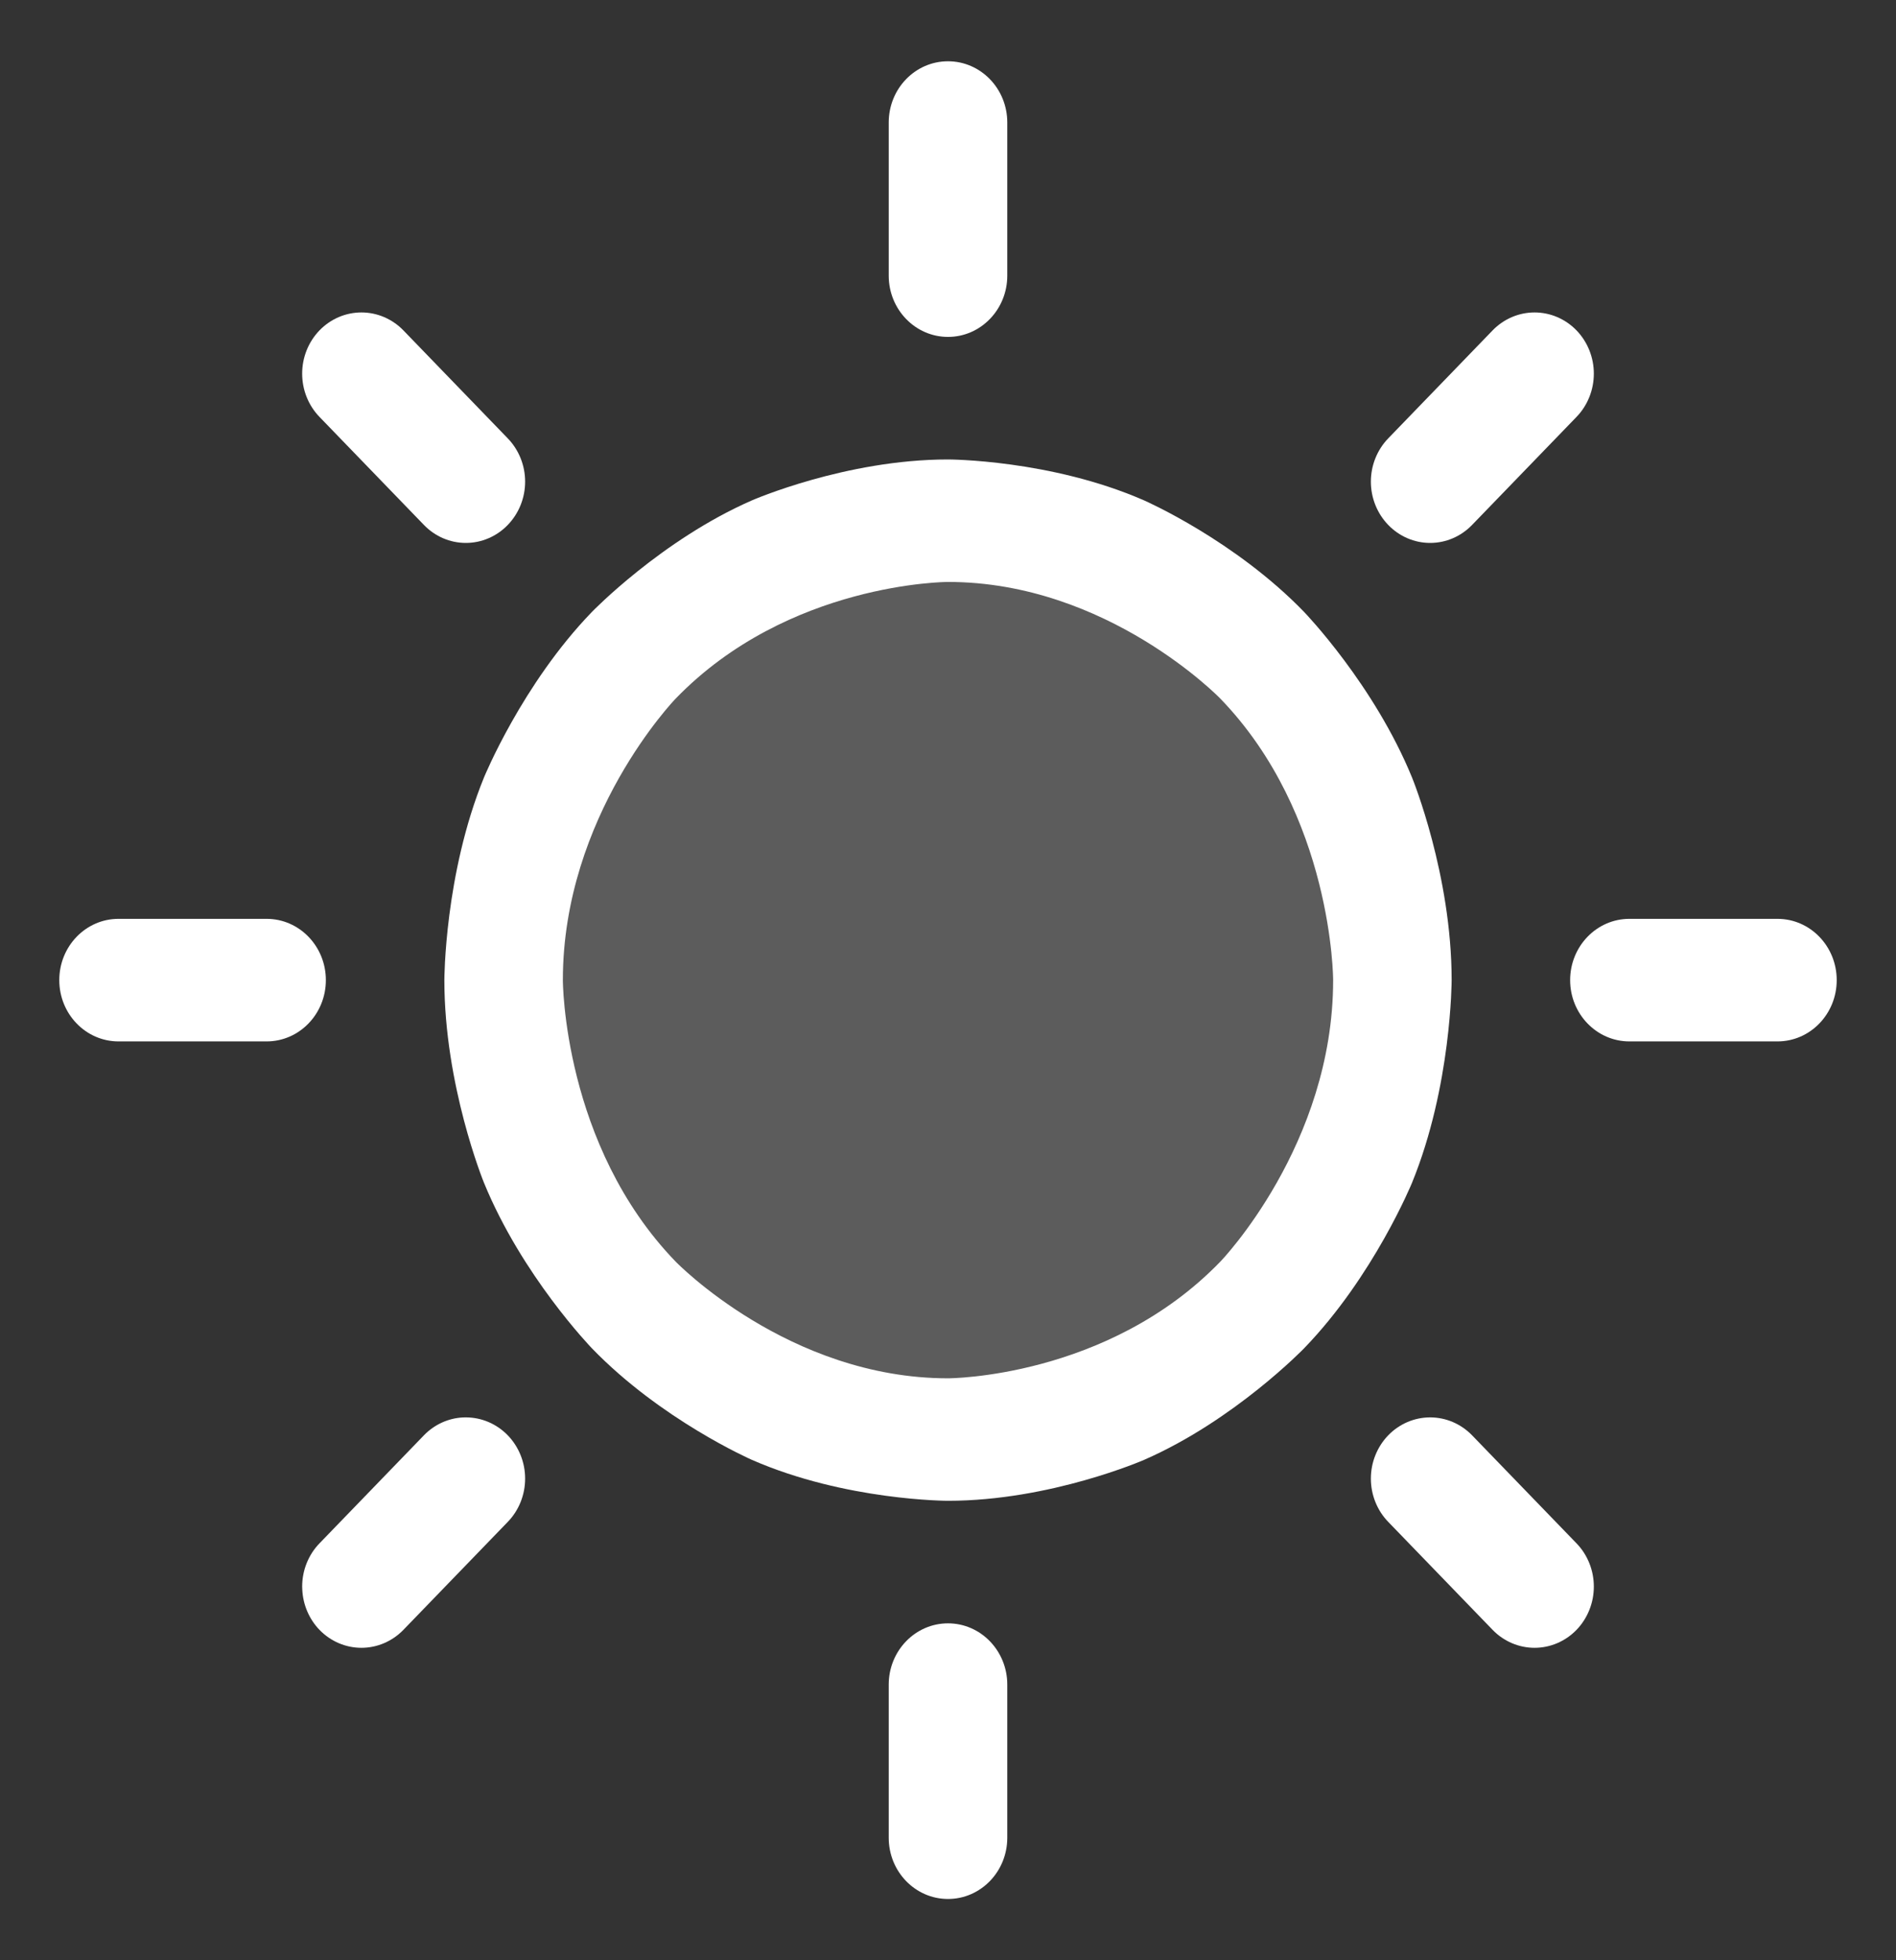
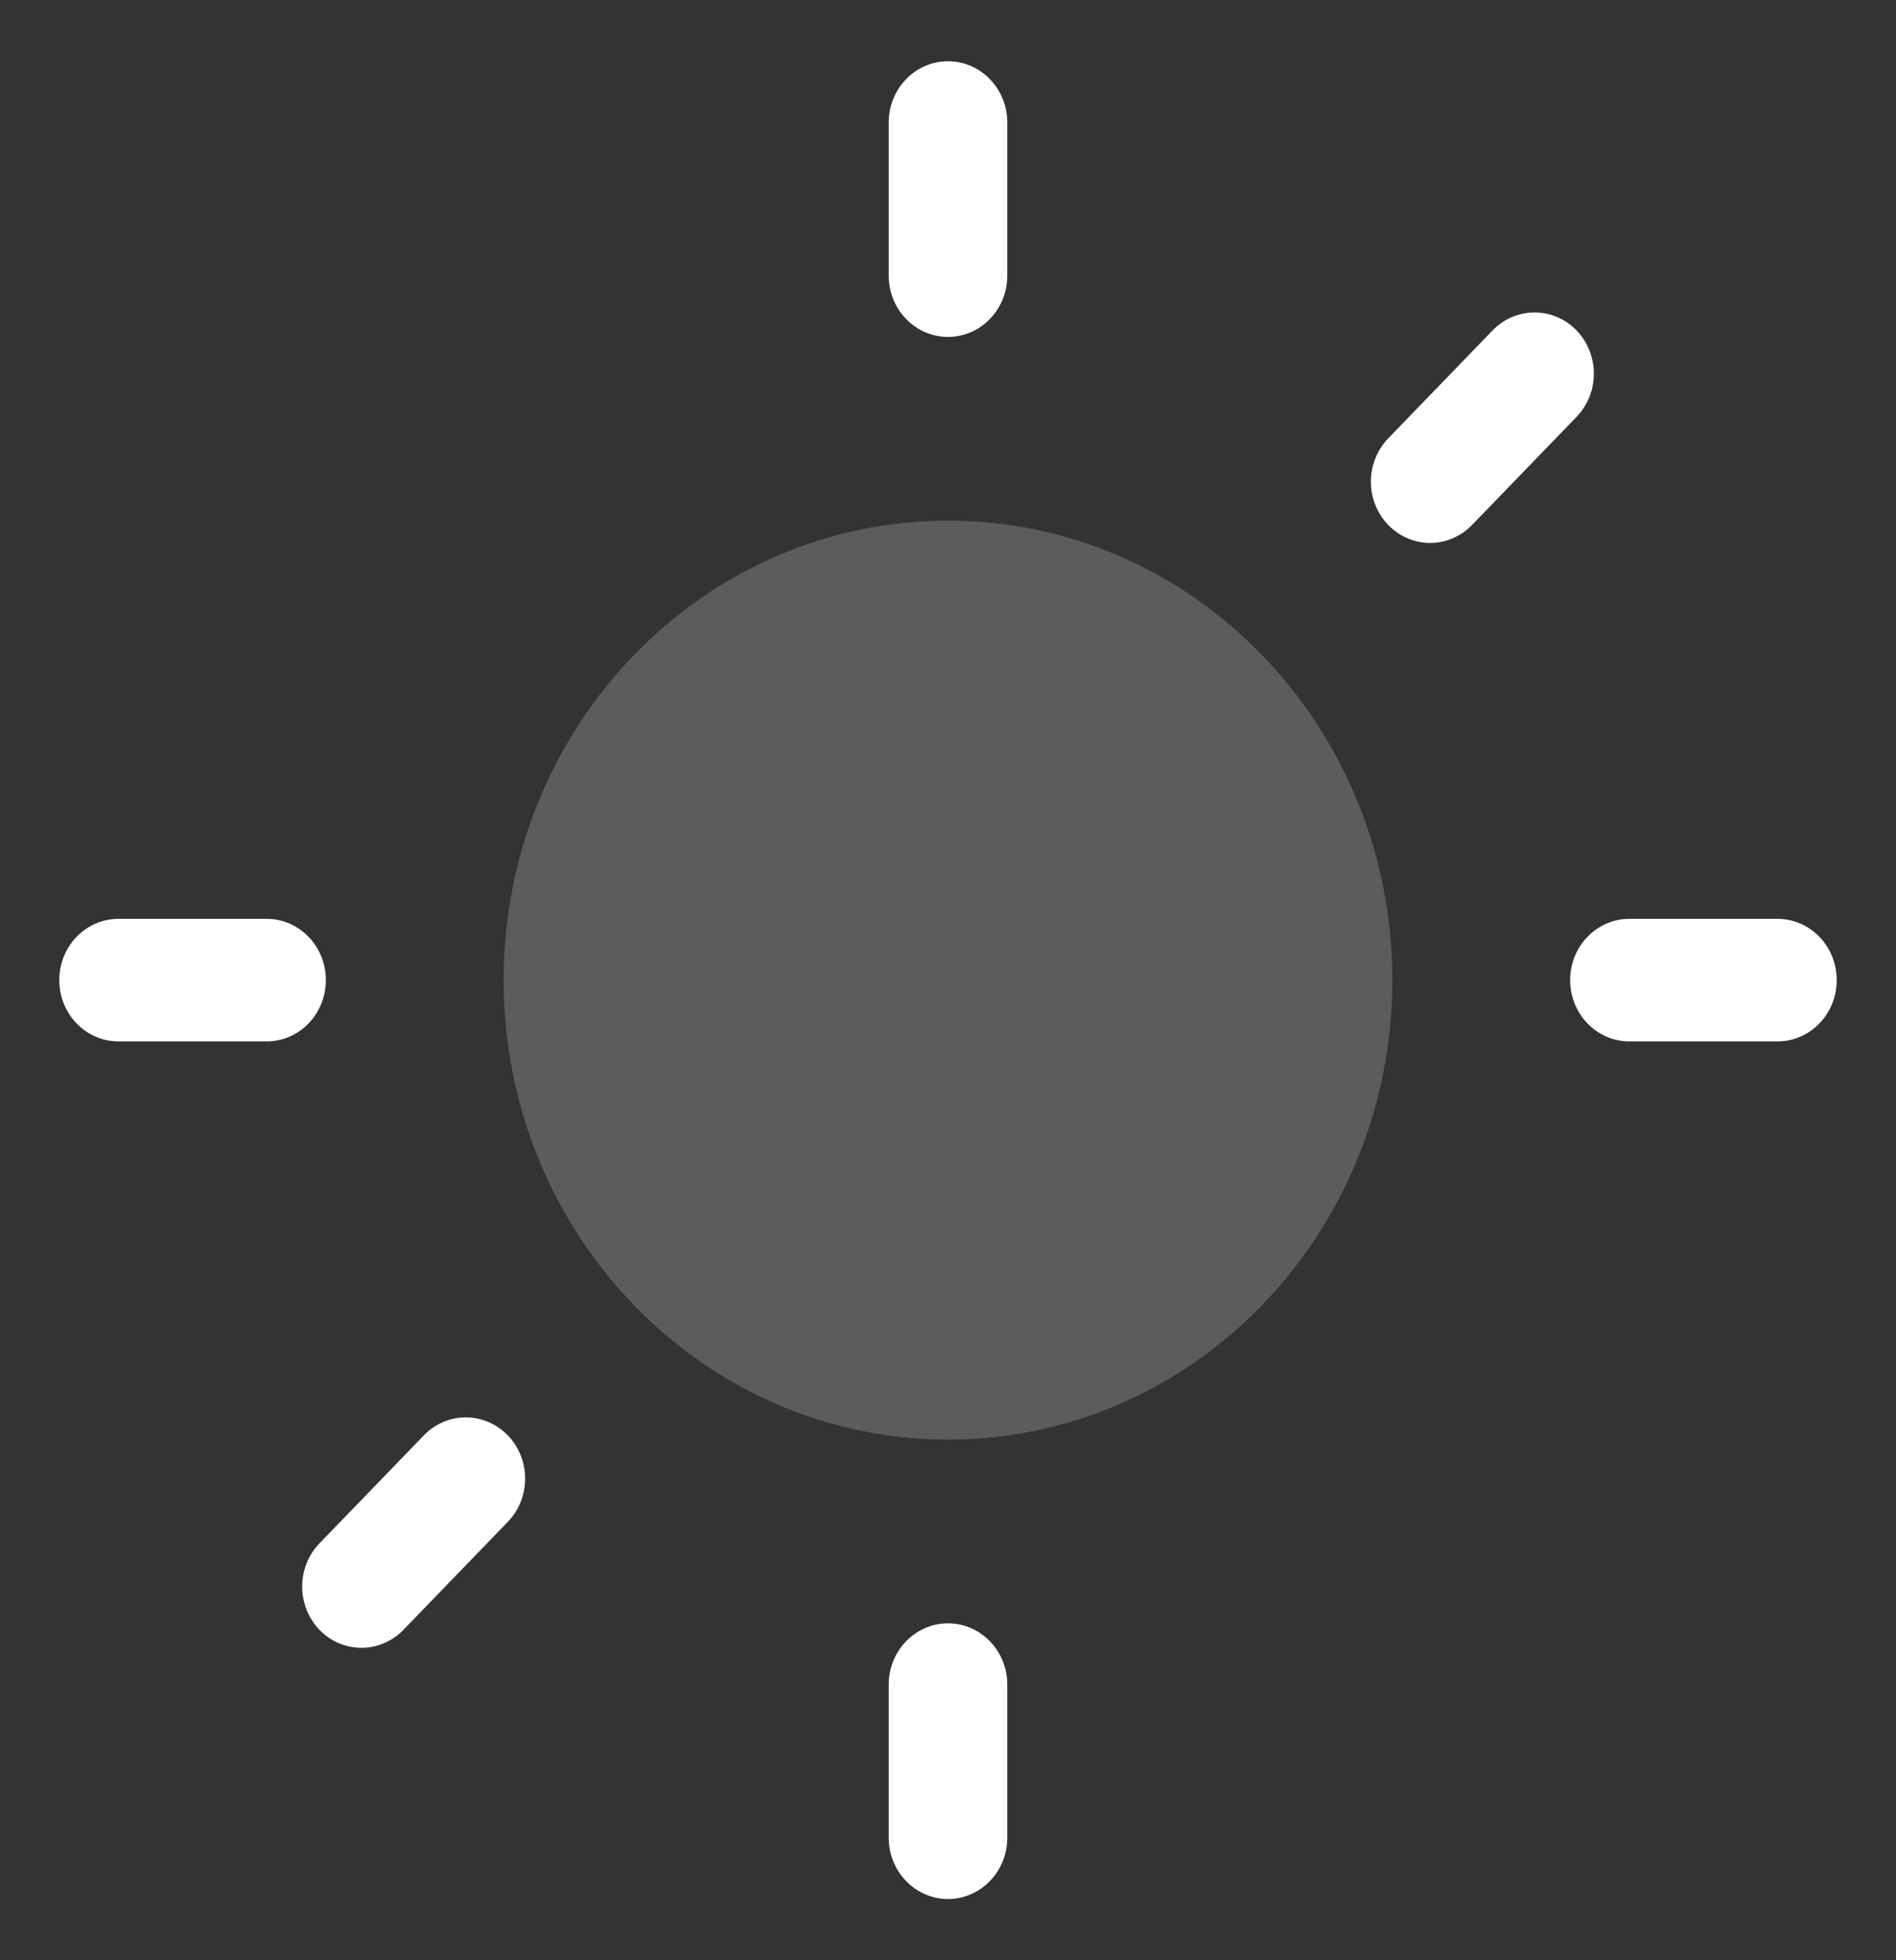
<svg xmlns="http://www.w3.org/2000/svg" width="30" height="31" viewBox="0 0 30 31" fill="none">
  <rect x="0" y="0" width="30" height="31" fill="#333333" stroke="none" />
  <path d="M22.031 15.5C22.031 19.513 18.883 22.766 15 22.766C11.117 22.766 7.969 19.513 7.969 15.5C7.969 11.487 11.117 8.234 15 8.234C18.883 8.234 22.031 11.487 22.031 15.5Z" fill="white" fill-opacity="0.2" />
-   <path d="M15 7.266C15 7.266 16.621 7.266 18.102 7.913C18.129 7.925 19.543 8.549 20.635 9.678C20.65 9.694 21.741 10.827 22.342 12.295C22.351 12.316 22.969 13.837 22.969 15.5C22.969 15.5 22.968 17.174 22.342 18.705C22.342 18.705 21.737 20.183 20.635 21.322C20.635 21.322 19.533 22.462 18.102 23.087C18.102 23.087 16.621 23.734 15 23.734C15 23.734 13.379 23.734 11.898 23.087C11.871 23.075 10.457 22.451 9.365 21.322C9.35 21.306 8.259 20.173 7.658 18.705C7.649 18.684 7.031 17.163 7.031 15.5C7.031 15.5 7.032 13.826 7.658 12.295C7.658 12.295 8.263 10.817 9.365 9.678C9.365 9.678 10.467 8.538 11.898 7.913C11.898 7.913 13.379 7.266 15 7.266ZM15 9.203C15 9.203 12.476 9.204 10.691 11.048C10.681 11.058 8.906 12.899 8.906 15.5C8.906 15.5 8.907 18.108 10.691 19.952C10.691 19.952 12.476 21.797 15 21.797C15 21.797 17.524 21.797 19.309 19.952C19.319 19.942 21.094 18.101 21.094 15.5C21.094 15.5 21.093 12.892 19.309 11.048C19.309 11.048 17.524 9.203 15 9.203Z" fill="white" />
  <path d="M15.938 4.359V1.938C15.938 1.402 15.518 0.969 15 0.969C14.482 0.969 14.062 1.402 14.062 1.938V4.359C14.062 4.894 14.482 5.328 15 5.328C15.518 5.328 15.938 4.894 15.938 4.359Z" fill="white" />
-   <path d="M6.382 5.224C6.206 5.043 5.967 4.941 5.719 4.941C5.47 4.941 5.232 5.043 5.056 5.224C4.88 5.406 4.781 5.652 4.781 5.909C4.781 6.166 4.88 6.413 5.056 6.594L6.708 8.302C6.884 8.484 7.122 8.586 7.371 8.586C7.62 8.586 7.858 8.484 8.034 8.302C8.21 8.12 8.309 7.874 8.309 7.617C8.309 7.36 8.21 7.114 8.034 6.932L6.382 5.224Z" fill="white" />
  <path d="M4.219 14.531H1.875C1.357 14.531 0.938 14.965 0.938 15.5C0.938 16.035 1.357 16.469 1.875 16.469H4.219C4.737 16.469 5.156 16.035 5.156 15.5C5.156 14.965 4.737 14.531 4.219 14.531Z" fill="white" />
  <path d="M5.056 24.406C4.88 24.587 4.781 24.834 4.781 25.091C4.781 25.107 4.782 25.124 4.783 25.141C4.795 25.38 4.892 25.606 5.056 25.776C5.232 25.957 5.47 26.059 5.719 26.059C5.967 26.059 6.206 25.957 6.382 25.776L8.034 24.068C8.21 23.887 8.309 23.64 8.309 23.383C8.309 23.126 8.21 22.88 8.034 22.698C7.858 22.517 7.62 22.415 7.371 22.415C7.355 22.415 7.339 22.415 7.323 22.416C7.091 22.428 6.872 22.529 6.708 22.698L5.056 24.406Z" fill="white" />
  <path d="M14.062 26.641V29.062C14.062 29.598 14.482 30.031 15 30.031C15.518 30.031 15.938 29.598 15.938 29.062V26.641C15.938 26.106 15.518 25.672 15 25.672C14.482 25.672 14.062 26.106 14.062 26.641Z" fill="white" />
-   <path d="M21.966 24.068L23.618 25.776C23.794 25.957 24.033 26.059 24.281 26.059C24.53 26.059 24.768 25.957 24.944 25.776C25.12 25.594 25.219 25.348 25.219 25.091C25.219 24.834 25.12 24.587 24.944 24.406L23.292 22.698C23.116 22.517 22.878 22.415 22.629 22.415C22.38 22.415 22.142 22.517 21.966 22.698C21.79 22.88 21.691 23.126 21.691 23.383C21.691 23.64 21.79 23.887 21.966 24.068Z" fill="white" />
  <path d="M25.781 16.469H28.125C28.643 16.469 29.062 16.035 29.062 15.5C29.062 14.965 28.643 14.531 28.125 14.531H25.781C25.264 14.531 24.844 14.965 24.844 15.5C24.844 16.035 25.264 16.469 25.781 16.469Z" fill="white" />
  <path d="M24.944 6.594C25.12 6.413 25.219 6.166 25.219 5.909C25.219 5.652 25.12 5.406 24.944 5.224C24.768 5.043 24.53 4.941 24.281 4.941C24.033 4.941 23.794 5.043 23.618 5.224L21.966 6.932C21.79 7.114 21.691 7.36 21.691 7.617C21.691 7.874 21.79 8.12 21.966 8.302C22.142 8.484 22.38 8.586 22.629 8.586C22.878 8.586 23.116 8.484 23.292 8.302L24.944 6.594Z" fill="white" />
</svg>